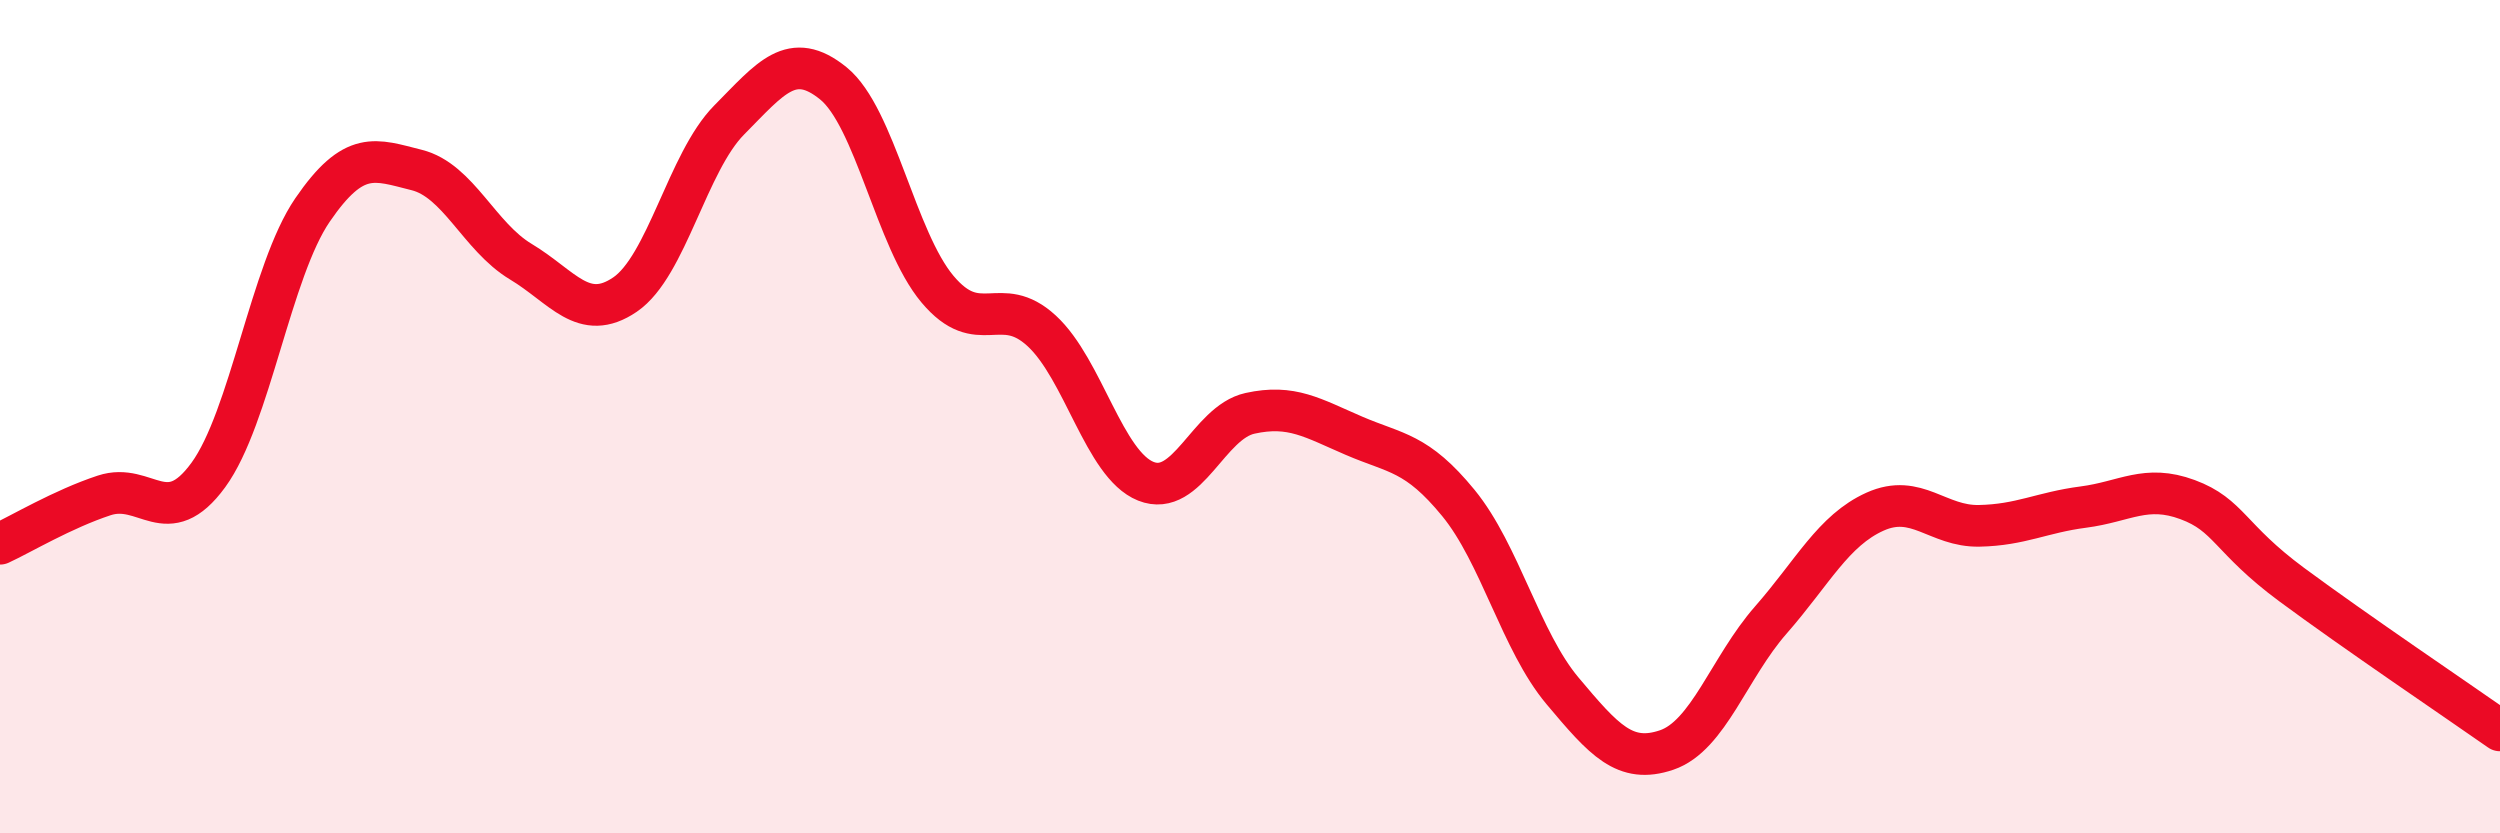
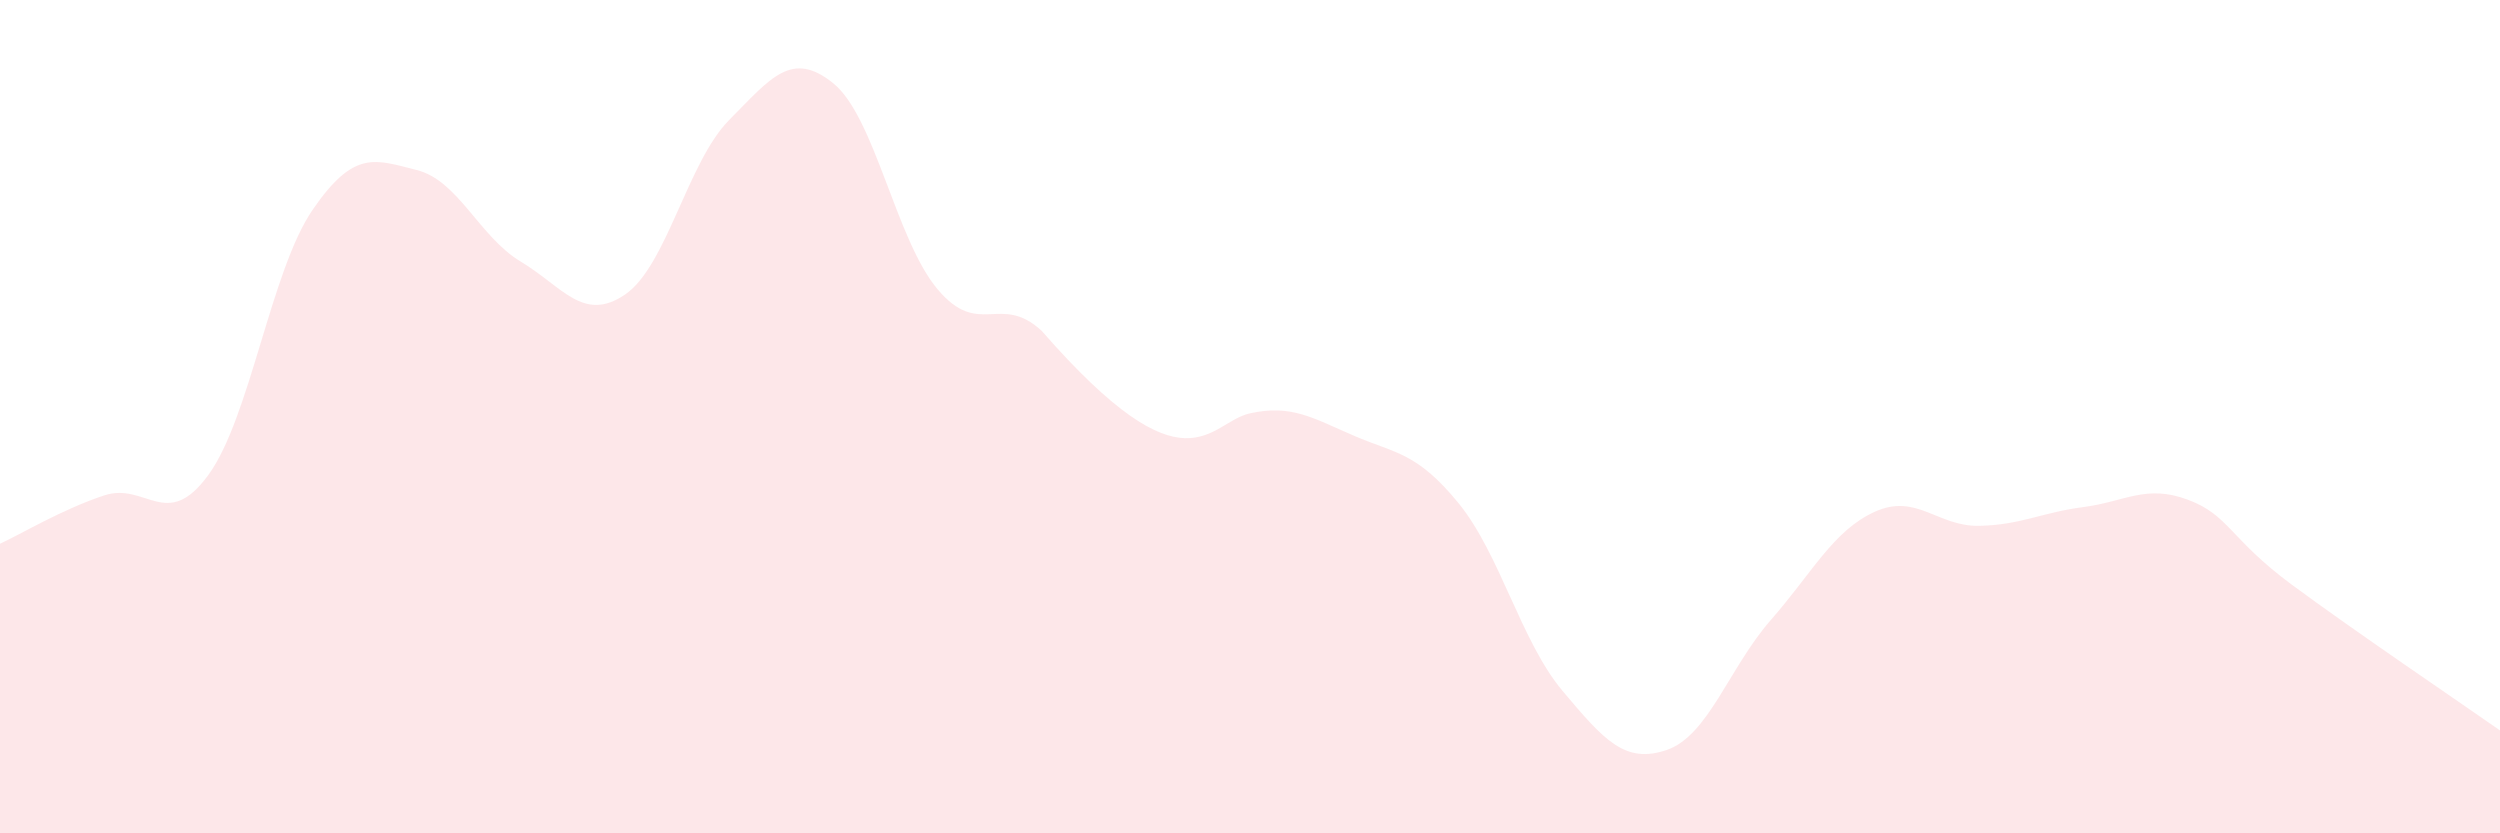
<svg xmlns="http://www.w3.org/2000/svg" width="60" height="20" viewBox="0 0 60 20">
-   <path d="M 0,13.05 C 0.5,12.82 1.5,12.22 2.5,11.89 C 3.5,11.56 4,12.77 5,11.4 C 6,10.03 6.5,6.5 7.5,5.04 C 8.5,3.58 9,3.83 10,4.08 C 11,4.33 11.5,5.68 12.5,6.28 C 13.5,6.88 14,7.75 15,7.07 C 16,6.39 16.5,3.89 17.5,2.88 C 18.5,1.87 19,1.19 20,2 C 21,2.81 21.5,5.75 22.5,6.94 C 23.5,8.13 24,7.02 25,7.94 C 26,8.86 26.5,11.15 27.5,11.55 C 28.5,11.95 29,10.14 30,9.92 C 31,9.7 31.5,10.03 32.5,10.46 C 33.5,10.89 34,10.85 35,12.07 C 36,13.29 36.5,15.39 37.5,16.58 C 38.5,17.77 39,18.34 40,18 C 41,17.66 41.5,16.02 42.5,14.88 C 43.5,13.74 44,12.73 45,12.28 C 46,11.83 46.5,12.64 47.5,12.62 C 48.5,12.6 49,12.3 50,12.17 C 51,12.04 51.5,11.62 52.5,11.99 C 53.5,12.36 53.5,12.92 55,14.03 C 56.5,15.14 59,16.83 60,17.53L60 20L0 20Z" fill="#EB0A25" opacity="0.1" stroke-linecap="round" stroke-linejoin="round" />
-   <path d="M 0,13.05 C 0.5,12.82 1.5,12.22 2.5,11.89 C 3.5,11.56 4,12.77 5,11.4 C 6,10.03 6.5,6.5 7.5,5.04 C 8.5,3.58 9,3.83 10,4.08 C 11,4.33 11.5,5.68 12.5,6.28 C 13.5,6.88 14,7.75 15,7.07 C 16,6.39 16.5,3.89 17.5,2.88 C 18.5,1.87 19,1.19 20,2 C 21,2.81 21.5,5.75 22.5,6.94 C 23.5,8.13 24,7.02 25,7.94 C 26,8.86 26.5,11.15 27.5,11.55 C 28.5,11.95 29,10.14 30,9.92 C 31,9.7 31.5,10.03 32.5,10.46 C 33.5,10.89 34,10.85 35,12.07 C 36,13.29 36.5,15.39 37.5,16.58 C 38.5,17.77 39,18.34 40,18 C 41,17.66 41.5,16.02 42.5,14.88 C 43.5,13.74 44,12.73 45,12.28 C 46,11.83 46.5,12.64 47.5,12.62 C 48.5,12.6 49,12.3 50,12.17 C 51,12.04 51.5,11.62 52.5,11.99 C 53.5,12.36 53.5,12.92 55,14.03 C 56.5,15.14 59,16.83 60,17.53" stroke="#EB0A25" stroke-width="1" fill="none" stroke-linecap="round" stroke-linejoin="round" />
+   <path d="M 0,13.05 C 0.5,12.82 1.5,12.22 2.5,11.89 C 3.5,11.56 4,12.77 5,11.4 C 6,10.03 6.5,6.5 7.5,5.04 C 8.5,3.58 9,3.83 10,4.08 C 11,4.33 11.5,5.68 12.5,6.28 C 13.5,6.88 14,7.75 15,7.07 C 16,6.39 16.5,3.89 17.5,2.88 C 18.5,1.87 19,1.19 20,2 C 21,2.81 21.5,5.75 22.5,6.94 C 23.5,8.13 24,7.02 25,7.94 C 28.5,11.95 29,10.14 30,9.92 C 31,9.7 31.5,10.03 32.5,10.46 C 33.5,10.89 34,10.85 35,12.07 C 36,13.29 36.5,15.39 37.5,16.58 C 38.5,17.77 39,18.34 40,18 C 41,17.66 41.5,16.02 42.5,14.88 C 43.5,13.74 44,12.73 45,12.28 C 46,11.83 46.5,12.64 47.5,12.62 C 48.5,12.6 49,12.3 50,12.17 C 51,12.04 51.5,11.62 52.5,11.99 C 53.5,12.36 53.5,12.92 55,14.03 C 56.5,15.14 59,16.83 60,17.53L60 20L0 20Z" fill="#EB0A25" opacity="0.1" stroke-linecap="round" stroke-linejoin="round" />
</svg>